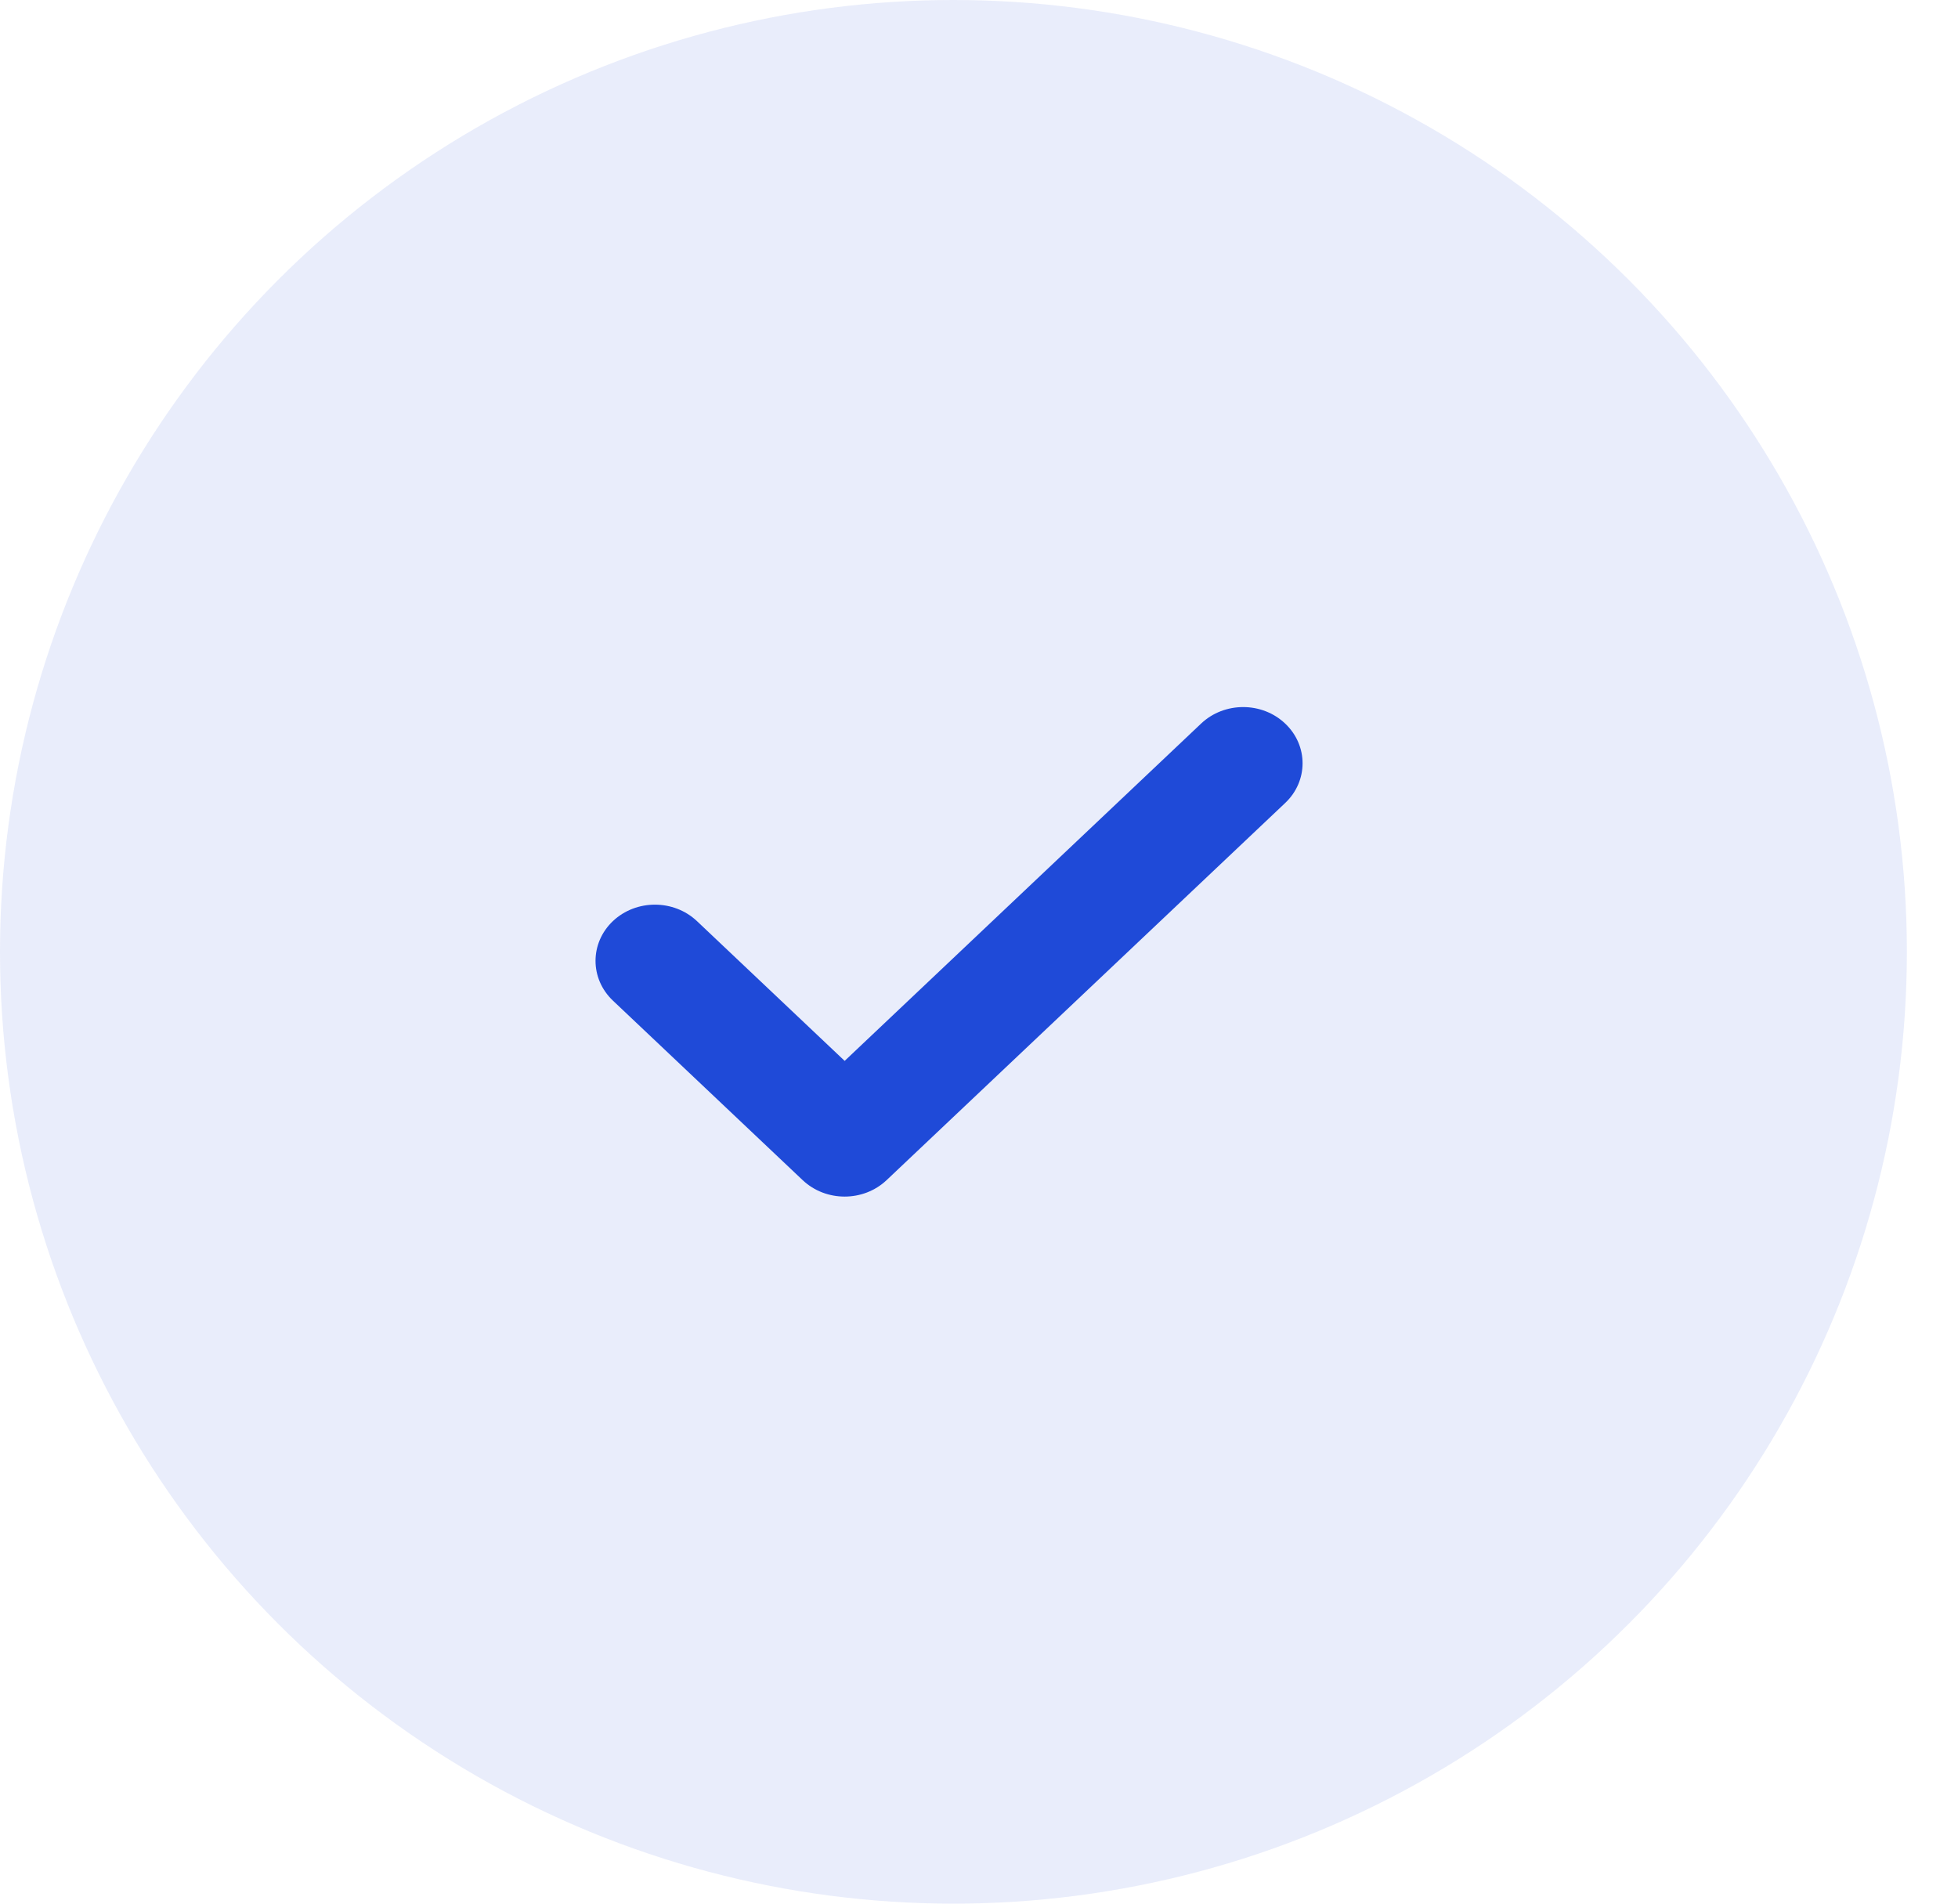
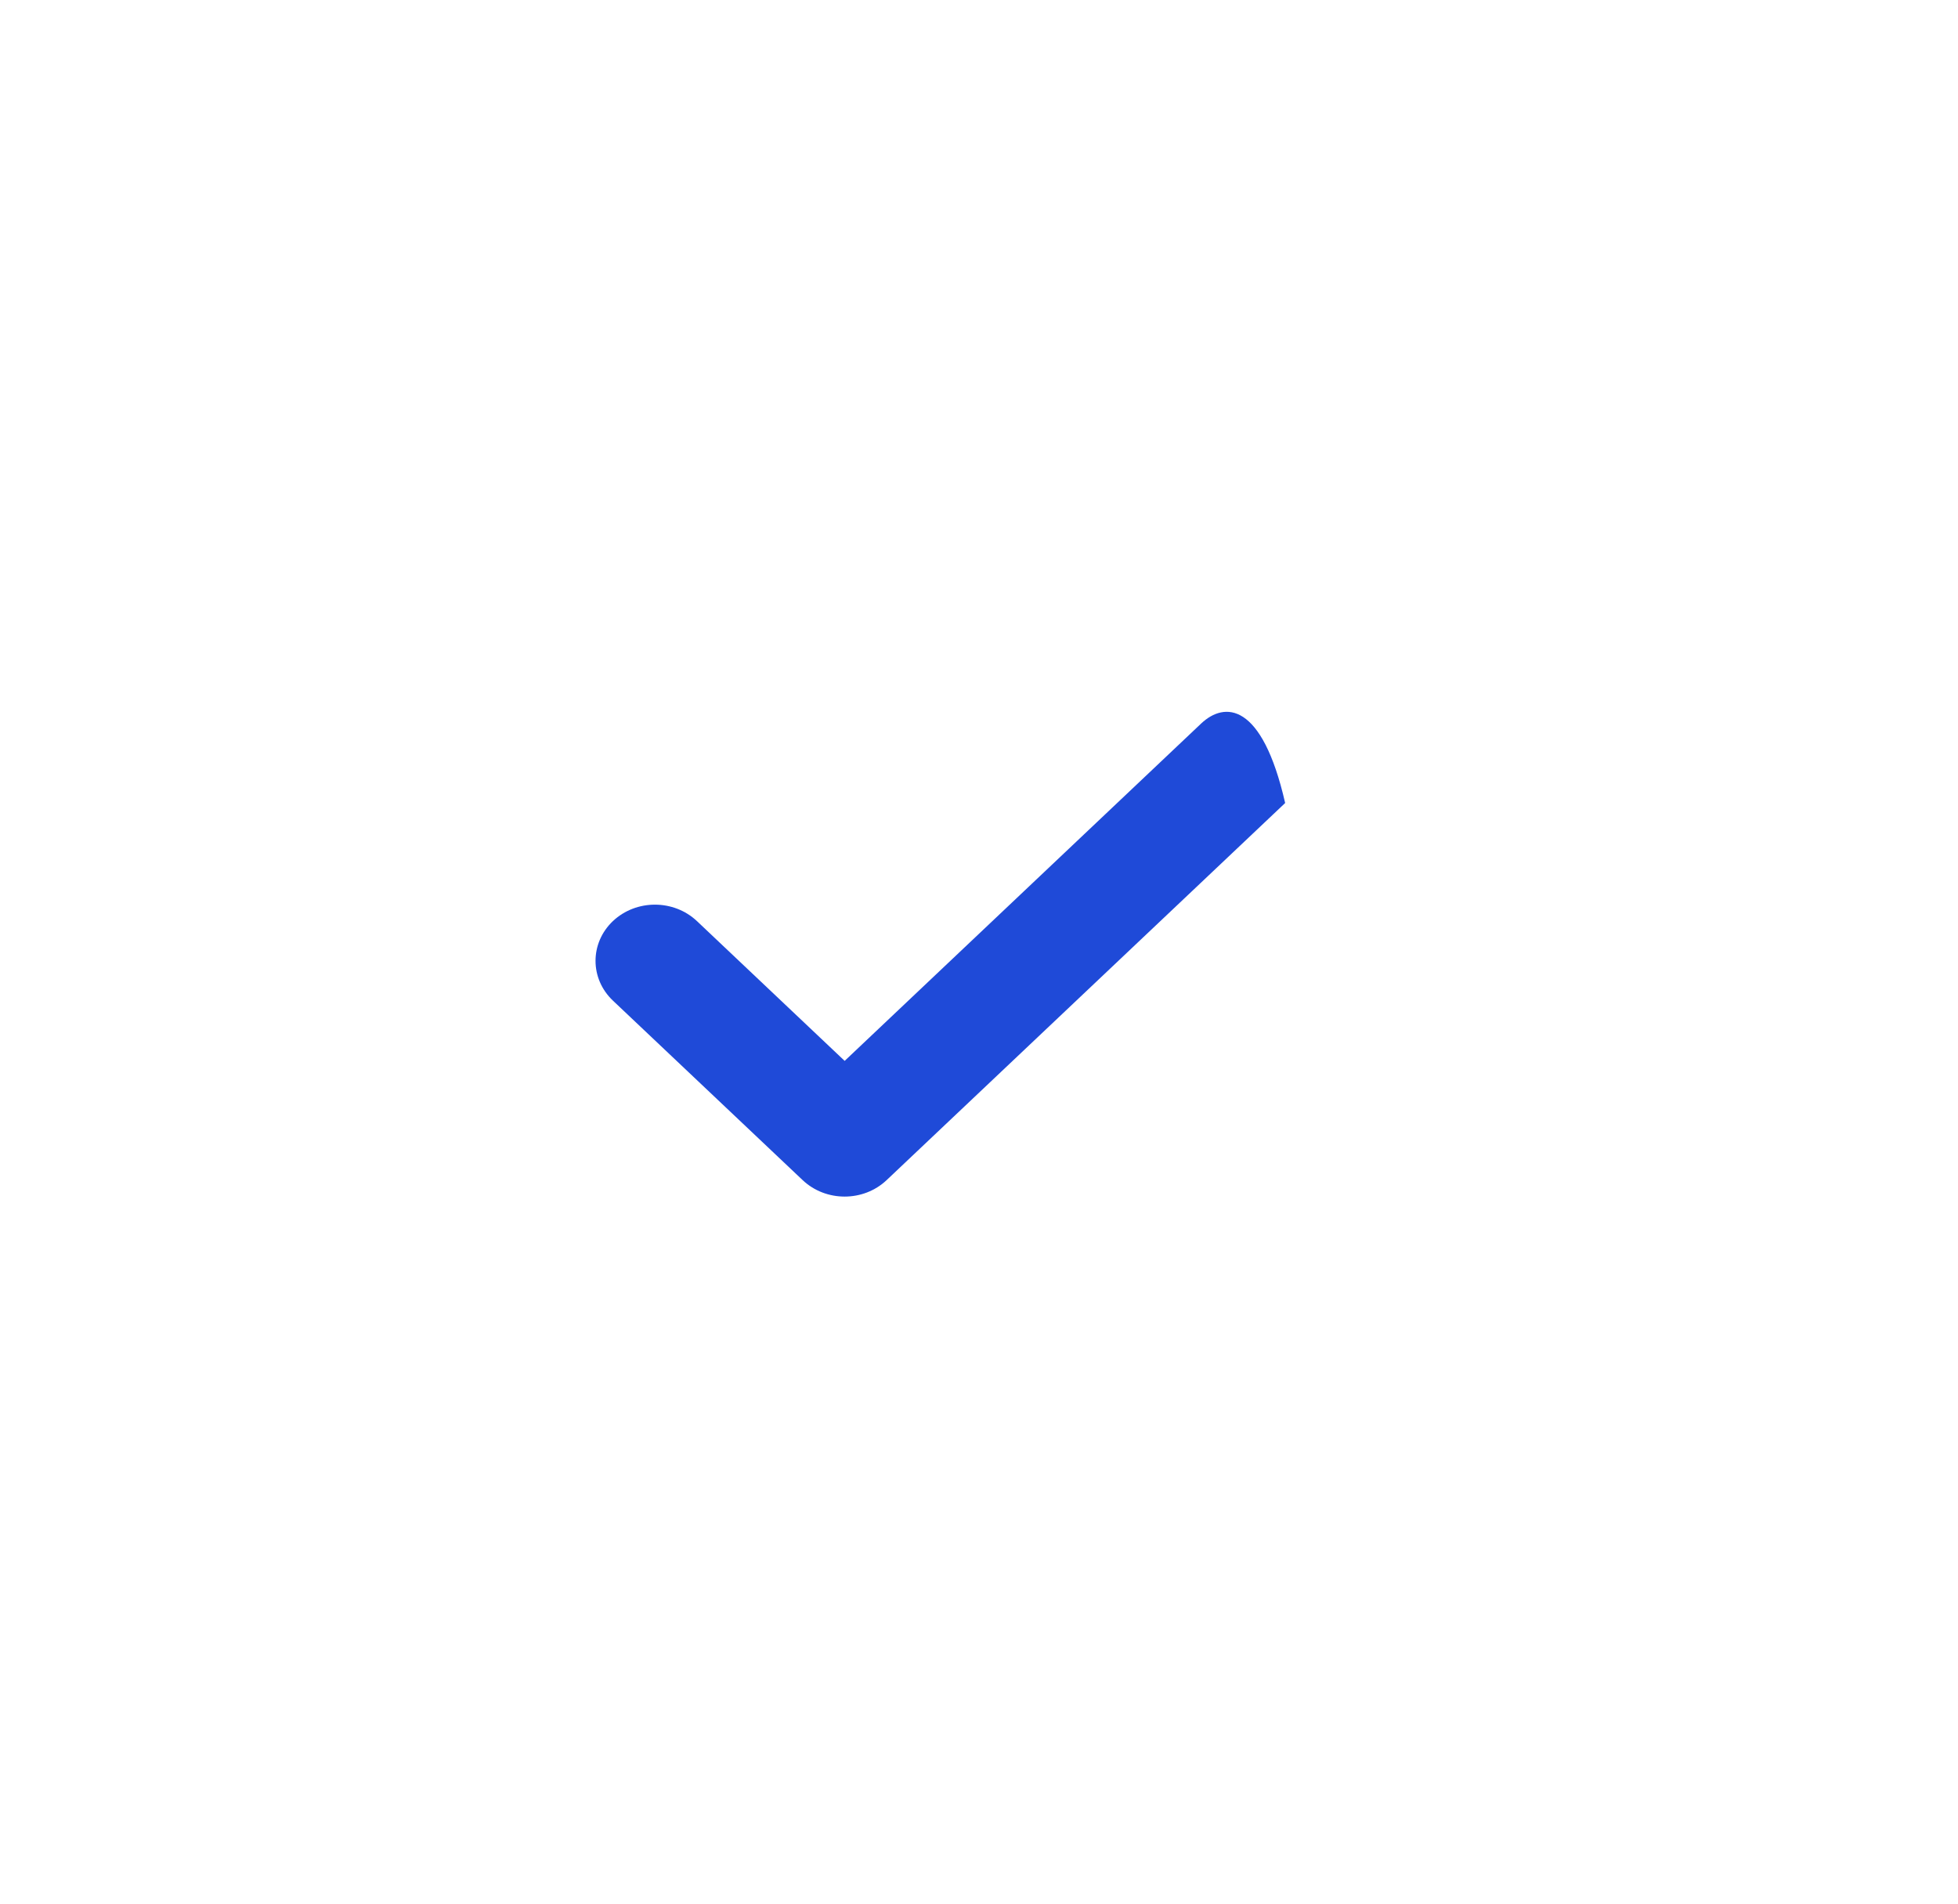
<svg xmlns="http://www.w3.org/2000/svg" width="36" height="35" viewBox="0 0 36 35" fill="none">
-   <ellipse opacity="0.1" cx="17.53" cy="17.5" rx="17.53" ry="17.5" fill="#1F4AD8" />
-   <path d="M23.629 14.764C24.056 14.361 24.056 13.706 23.629 13.303C23.203 12.899 22.511 12.899 22.084 13.303L15.53 19.505L12.814 16.935C12.387 16.532 11.696 16.532 11.269 16.935C10.843 17.339 10.843 17.993 11.269 18.397L14.757 21.697C15.184 22.101 15.875 22.101 16.302 21.697L23.629 14.764Z" fill="#1F4AD8" />
+   <path d="M23.629 14.764C23.203 12.899 22.511 12.899 22.084 13.303L15.53 19.505L12.814 16.935C12.387 16.532 11.696 16.532 11.269 16.935C10.843 17.339 10.843 17.993 11.269 18.397L14.757 21.697C15.184 22.101 15.875 22.101 16.302 21.697L23.629 14.764Z" fill="#1F4AD8" />
</svg>